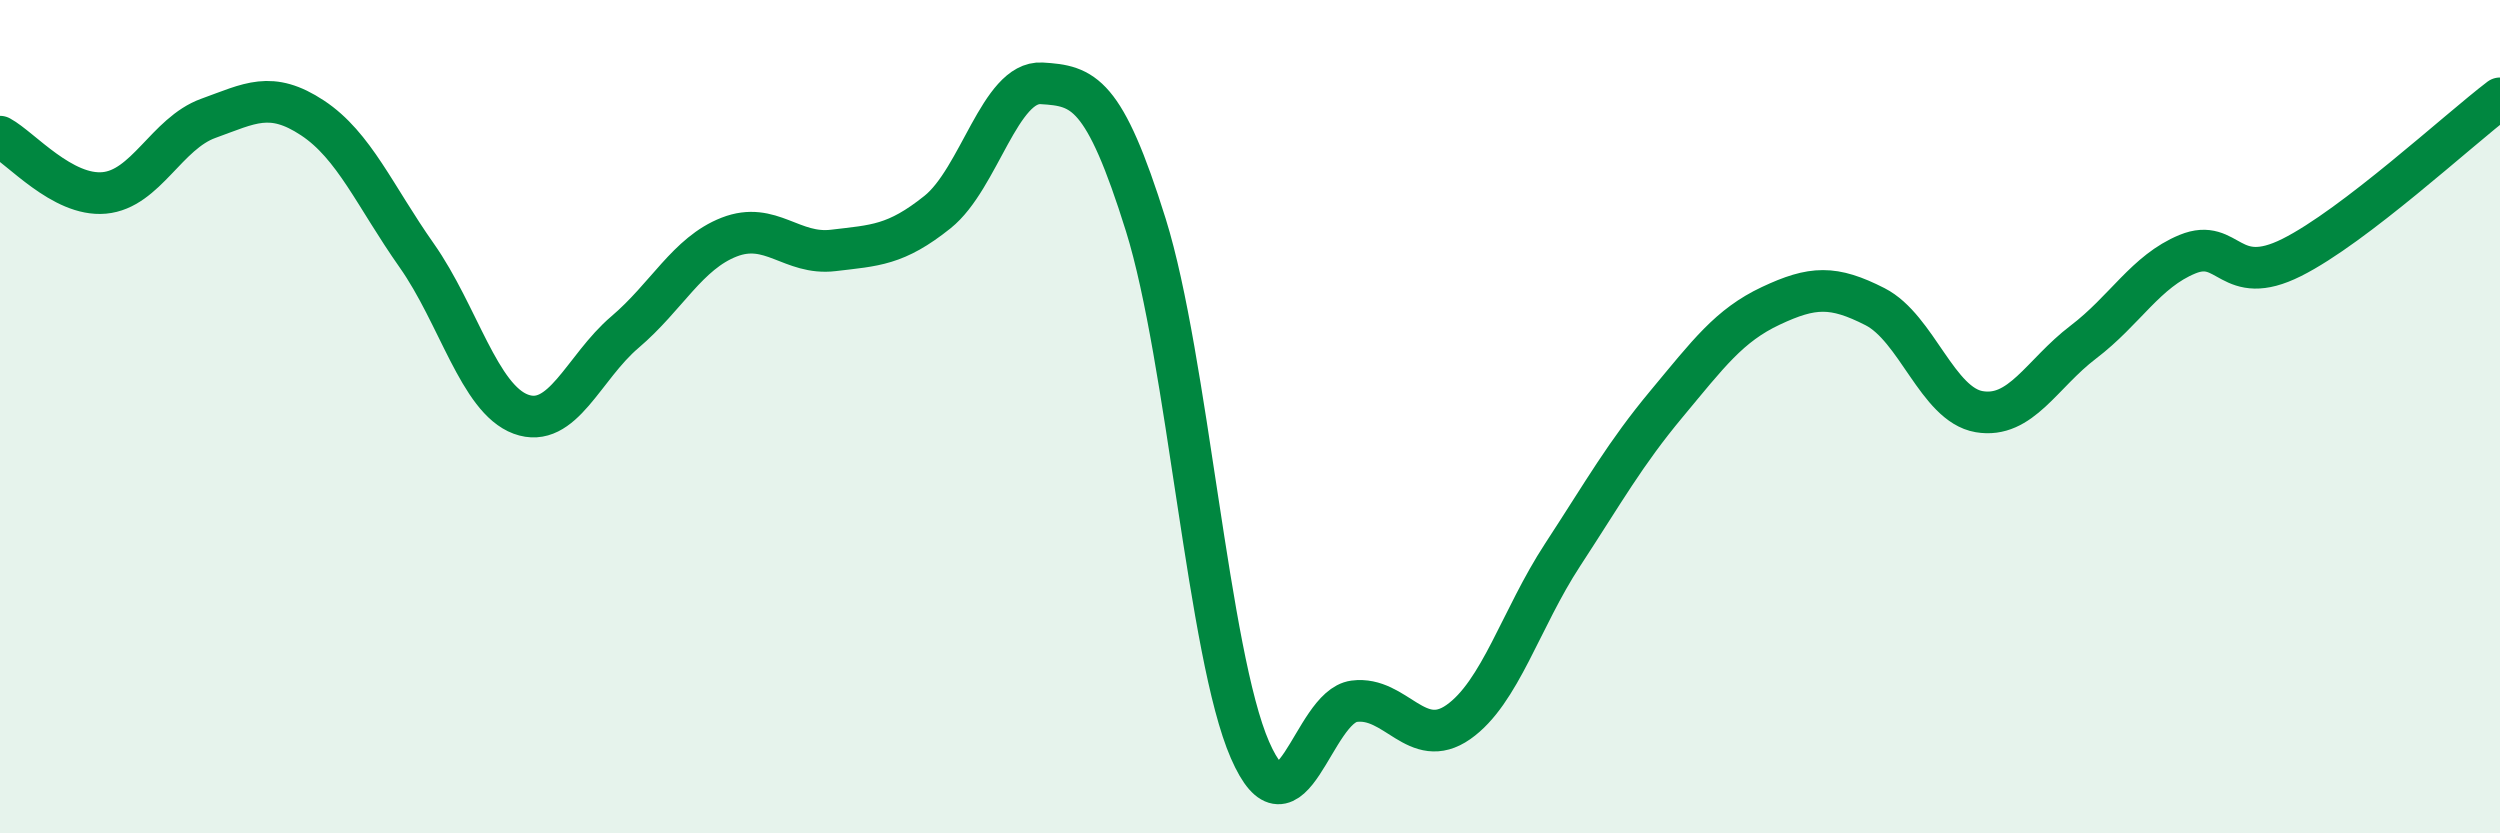
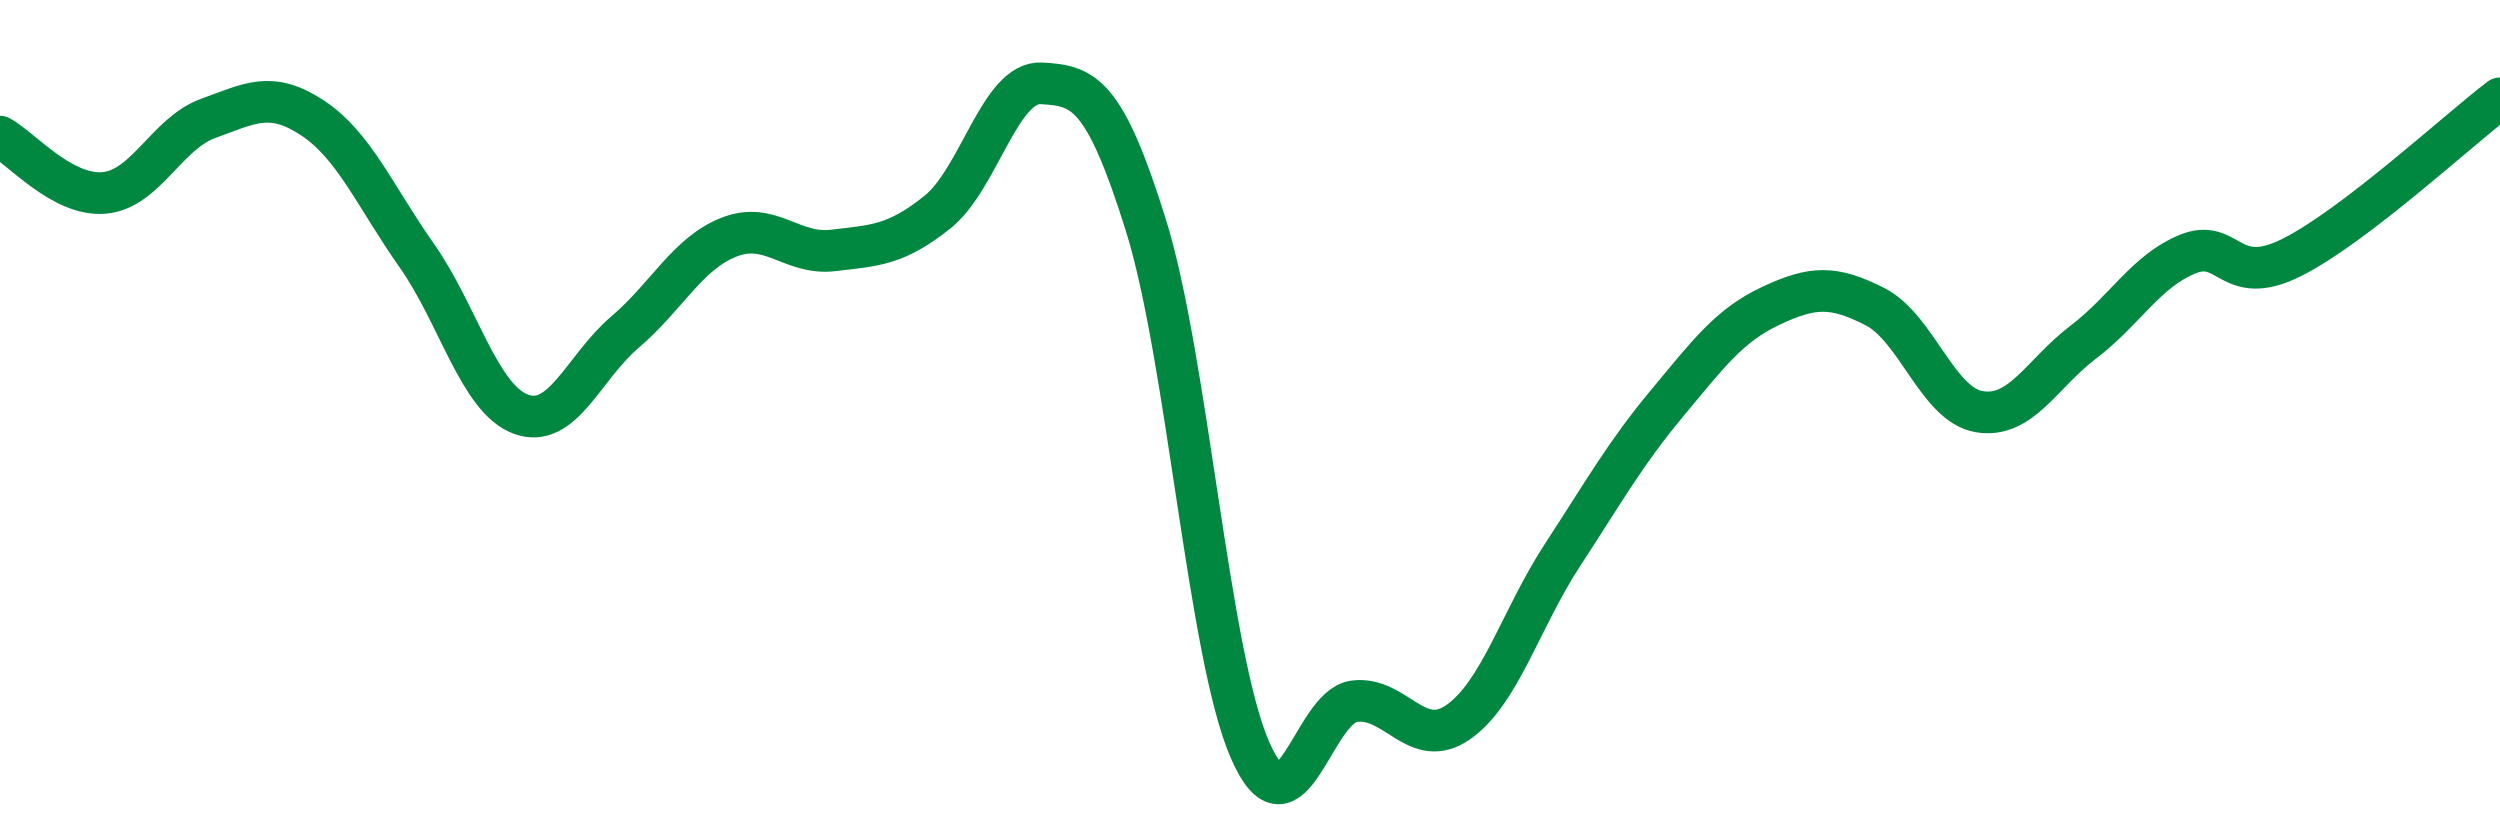
<svg xmlns="http://www.w3.org/2000/svg" width="60" height="20" viewBox="0 0 60 20">
-   <path d="M 0,3.28 C 0.5,3.55 1.5,4.72 2.5,4.63 C 3.5,4.54 4,3.2 5,2.84 C 6,2.48 6.5,2.17 7.5,2.83 C 8.5,3.49 9,4.71 10,6.13 C 11,7.55 11.5,9.57 12.5,9.94 C 13.5,10.31 14,8.82 15,7.97 C 16,7.12 16.5,6.08 17.5,5.69 C 18.5,5.3 19,6.13 20,6.01 C 21,5.89 21.5,5.89 22.5,5.09 C 23.5,4.29 24,1.94 25,2 C 26,2.06 26.5,2.2 27.5,5.4 C 28.5,8.6 29,15.71 30,18 C 31,20.29 31.5,16.96 32.5,16.83 C 33.5,16.7 34,18.03 35,17.33 C 36,16.63 36.5,14.85 37.5,13.32 C 38.5,11.79 39,10.89 40,9.69 C 41,8.49 41.5,7.81 42.5,7.34 C 43.5,6.87 44,6.85 45,7.36 C 46,7.87 46.5,9.71 47.5,9.88 C 48.5,10.05 49,8.97 50,8.21 C 51,7.45 51.5,6.51 52.5,6.1 C 53.5,5.69 53.5,6.93 55,6.18 C 56.5,5.43 59,3.12 60,2.36L60 20L0 20Z" fill="#008740" opacity="0.1" stroke-linecap="round" stroke-linejoin="round" />
  <path d="M 0,3.28 C 0.5,3.55 1.5,4.72 2.5,4.63 C 3.5,4.54 4,3.2 5,2.84 C 6,2.48 6.5,2.17 7.5,2.83 C 8.5,3.49 9,4.71 10,6.13 C 11,7.55 11.5,9.57 12.5,9.94 C 13.5,10.31 14,8.82 15,7.97 C 16,7.12 16.5,6.08 17.5,5.69 C 18.5,5.3 19,6.13 20,6.01 C 21,5.89 21.5,5.89 22.5,5.09 C 23.5,4.29 24,1.94 25,2 C 26,2.06 26.5,2.2 27.5,5.4 C 28.5,8.6 29,15.71 30,18 C 31,20.29 31.5,16.96 32.5,16.83 C 33.5,16.7 34,18.03 35,17.33 C 36,16.63 36.5,14.85 37.5,13.32 C 38.5,11.79 39,10.89 40,9.69 C 41,8.49 41.5,7.81 42.5,7.34 C 43.5,6.87 44,6.85 45,7.36 C 46,7.87 46.5,9.71 47.5,9.88 C 48.5,10.05 49,8.97 50,8.21 C 51,7.45 51.5,6.51 52.5,6.1 C 53.5,5.69 53.5,6.93 55,6.18 C 56.5,5.43 59,3.12 60,2.36" stroke="#008740" stroke-width="1" fill="none" stroke-linecap="round" stroke-linejoin="round" />
</svg>